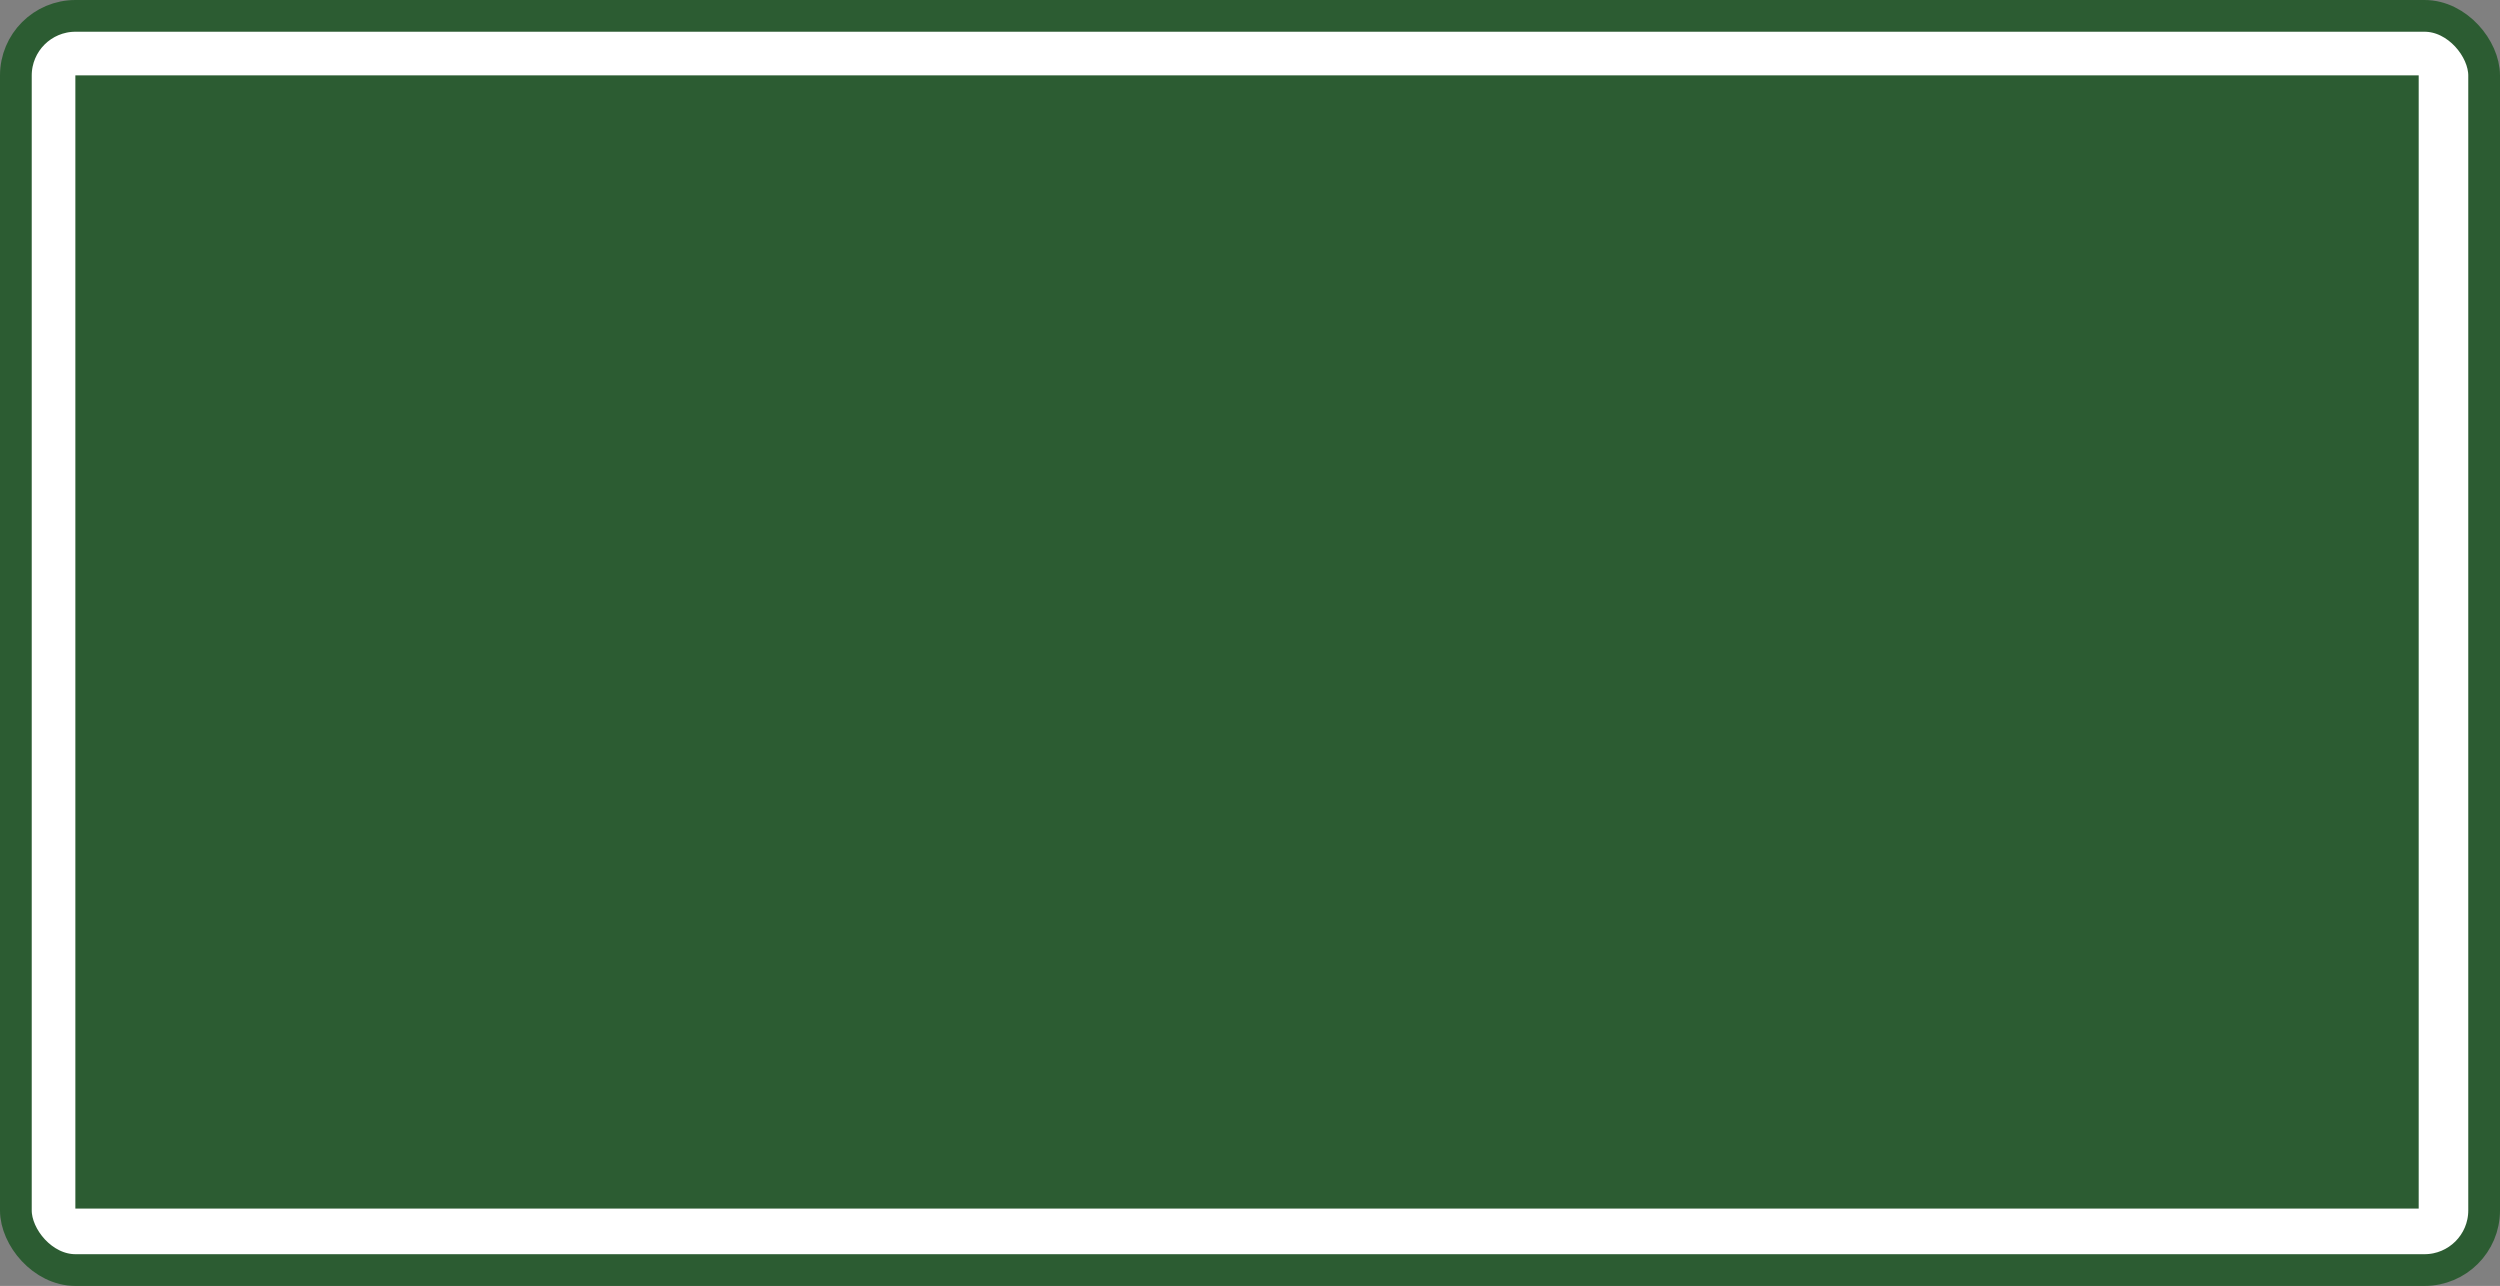
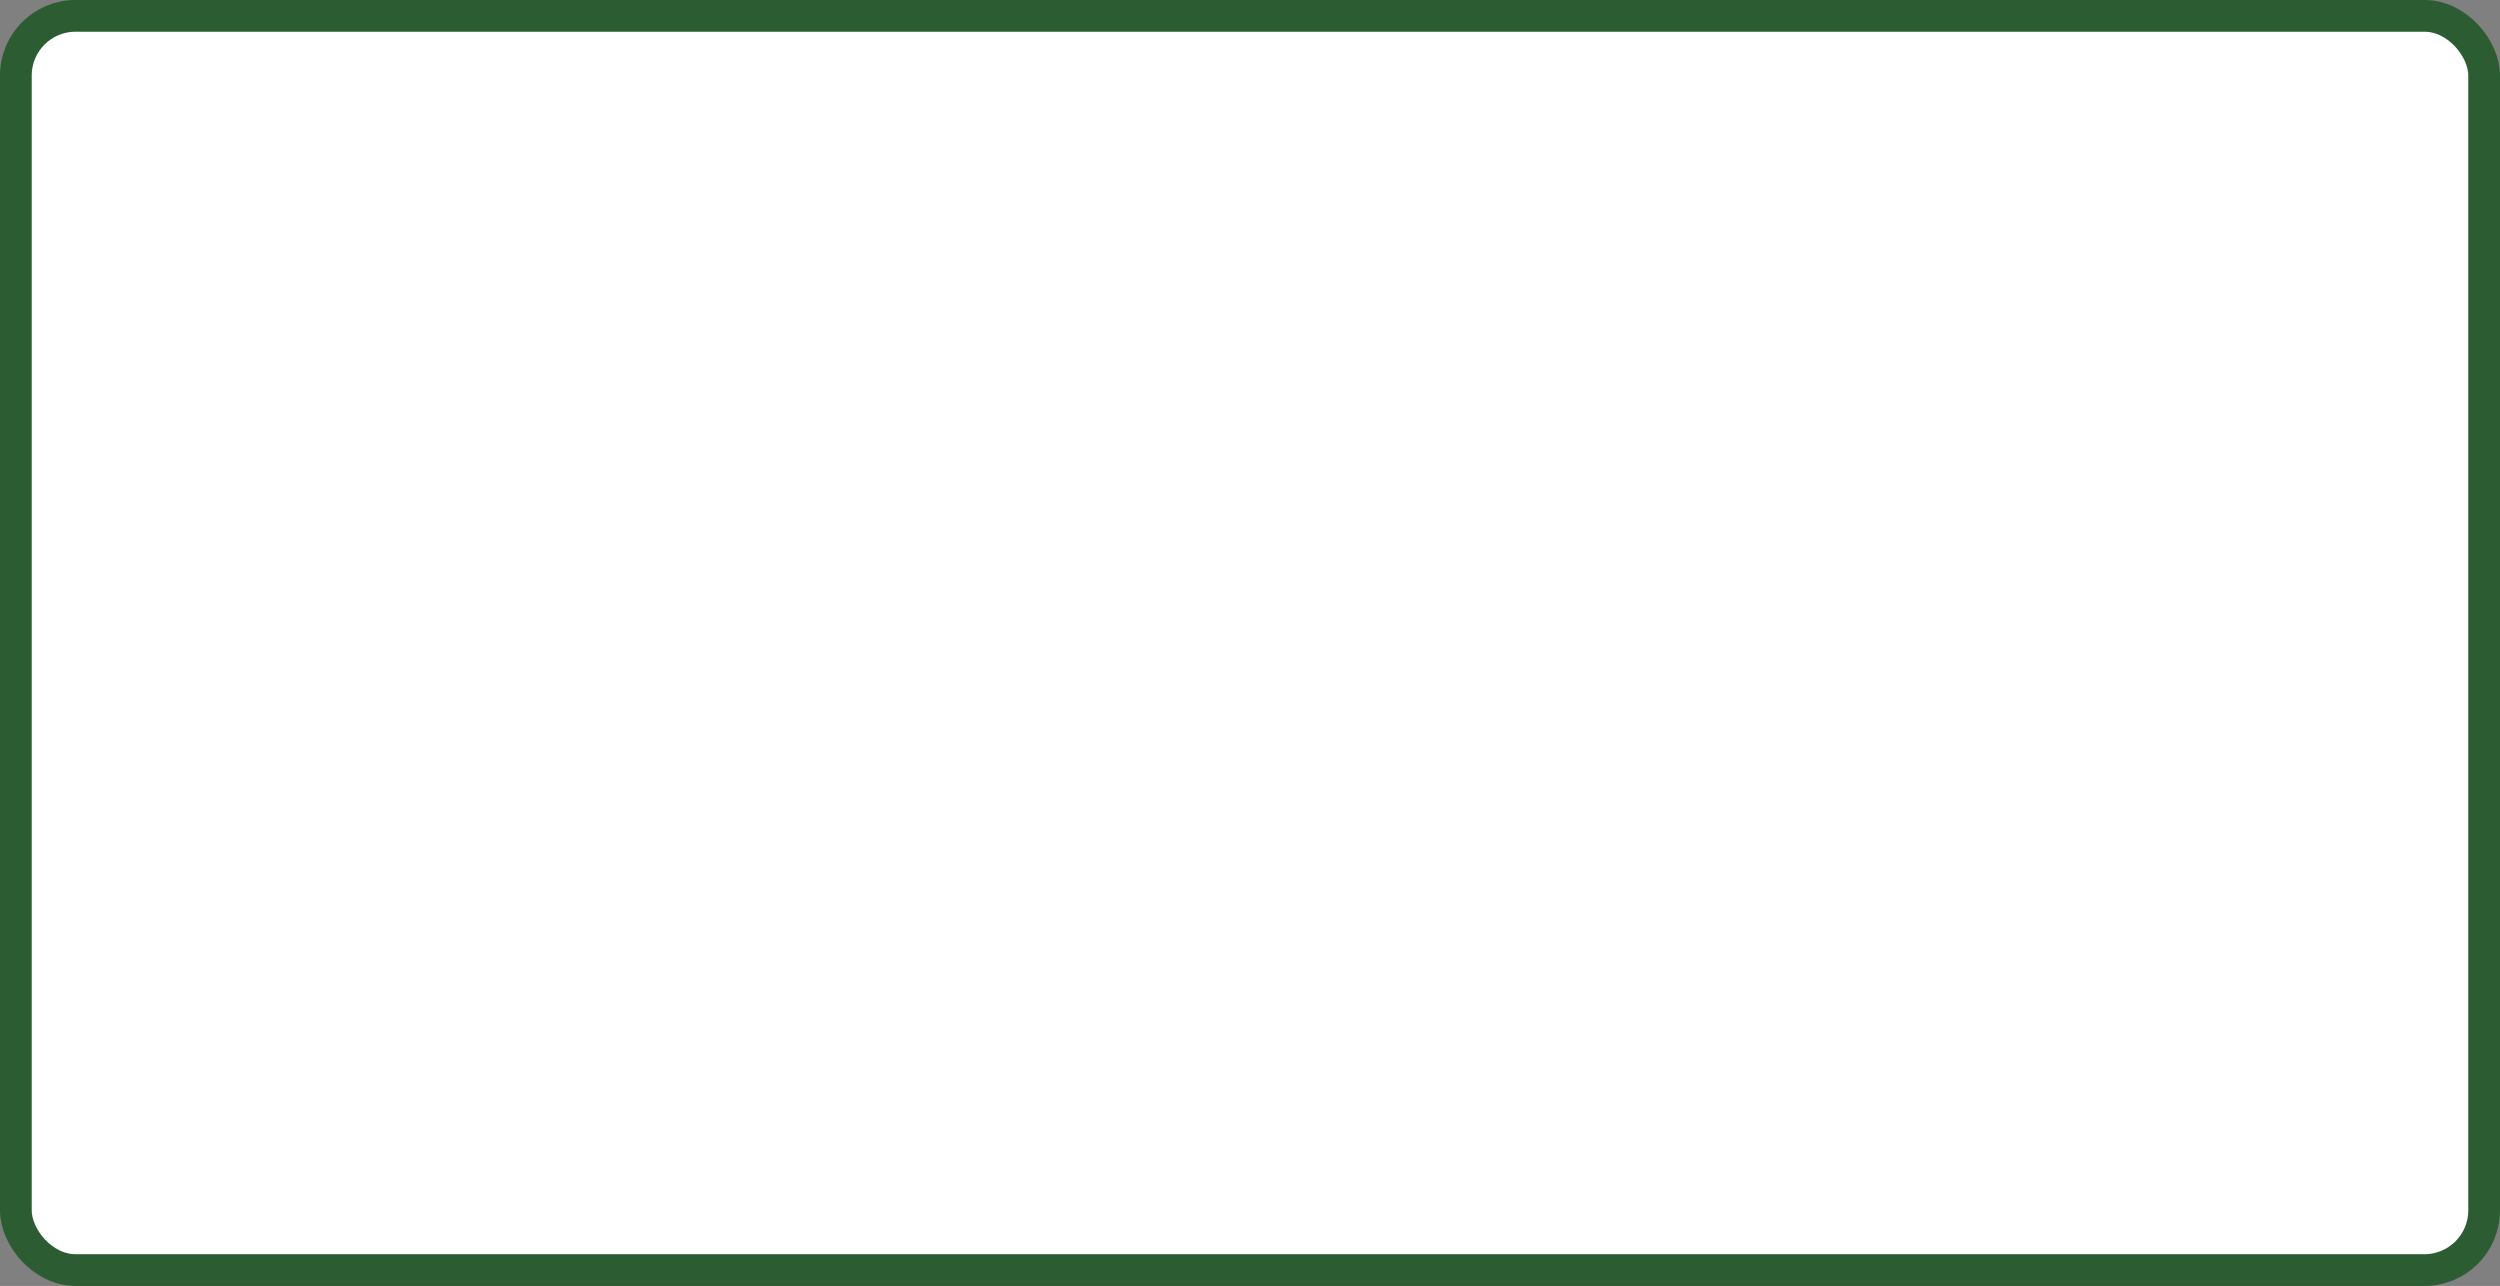
<svg xmlns="http://www.w3.org/2000/svg" xmlns:ns1="http://www.inkscape.org/namespaces/inkscape" xmlns:ns2="http://sodipodi.sourceforge.net/DTD/sodipodi-0.dtd" width="967.679mm" height="497.746mm" viewBox="0 0 967.679 497.746" version="1.1" id="svg8" ns1:version="0.92.4 (33fec40, 2019-01-16)" ns2:docname="E-17a.svg">
  <rect x="0" y="0" width="967.679" height="497.746" fill="#808080" stroke="none" />
  <defs id="defs2" />
  <ns2:namedview id="base" pagecolor="#ffffff" bordercolor="#666666" borderopacity="1.0" ns1:pageopacity="0.0" ns1:pageshadow="2" ns1:zoom="0.175" ns1:cx="2754.1263" ns1:cy="574.24695" ns1:document-units="mm" ns1:current-layer="layer1" showgrid="false" fit-margin-top="0" fit-margin-left="0" fit-margin-right="0" fit-margin-bottom="0" ns1:window-width="1366" ns1:window-height="740" ns1:window-x="1920" ns1:window-y="0" ns1:window-maximized="1" />
  <g ns1:label="Layer 1" ns1:groupmode="layer" id="layer1" transform="translate(489.131,152.956)">
    <rect width="955.396" height="485.463" rx="23.082" ry="23.082" x="-482.99" y="-146.815" id="rect3945" style="fill:#ffffff;fill-opacity:1;stroke:#2c5c32;stroke-width:12.283;stroke-miterlimit:4;stroke-dasharray:none;stroke-opacity:1" />
-     <rect width="907.034" height="438.636" rx="0" ry="0" x="-459.96" y="-123.785" id="rect3947" style="fill:#2c5c32;fill-opacity:1;stroke:none;stroke-width:0.265" />
  </g>
</svg>